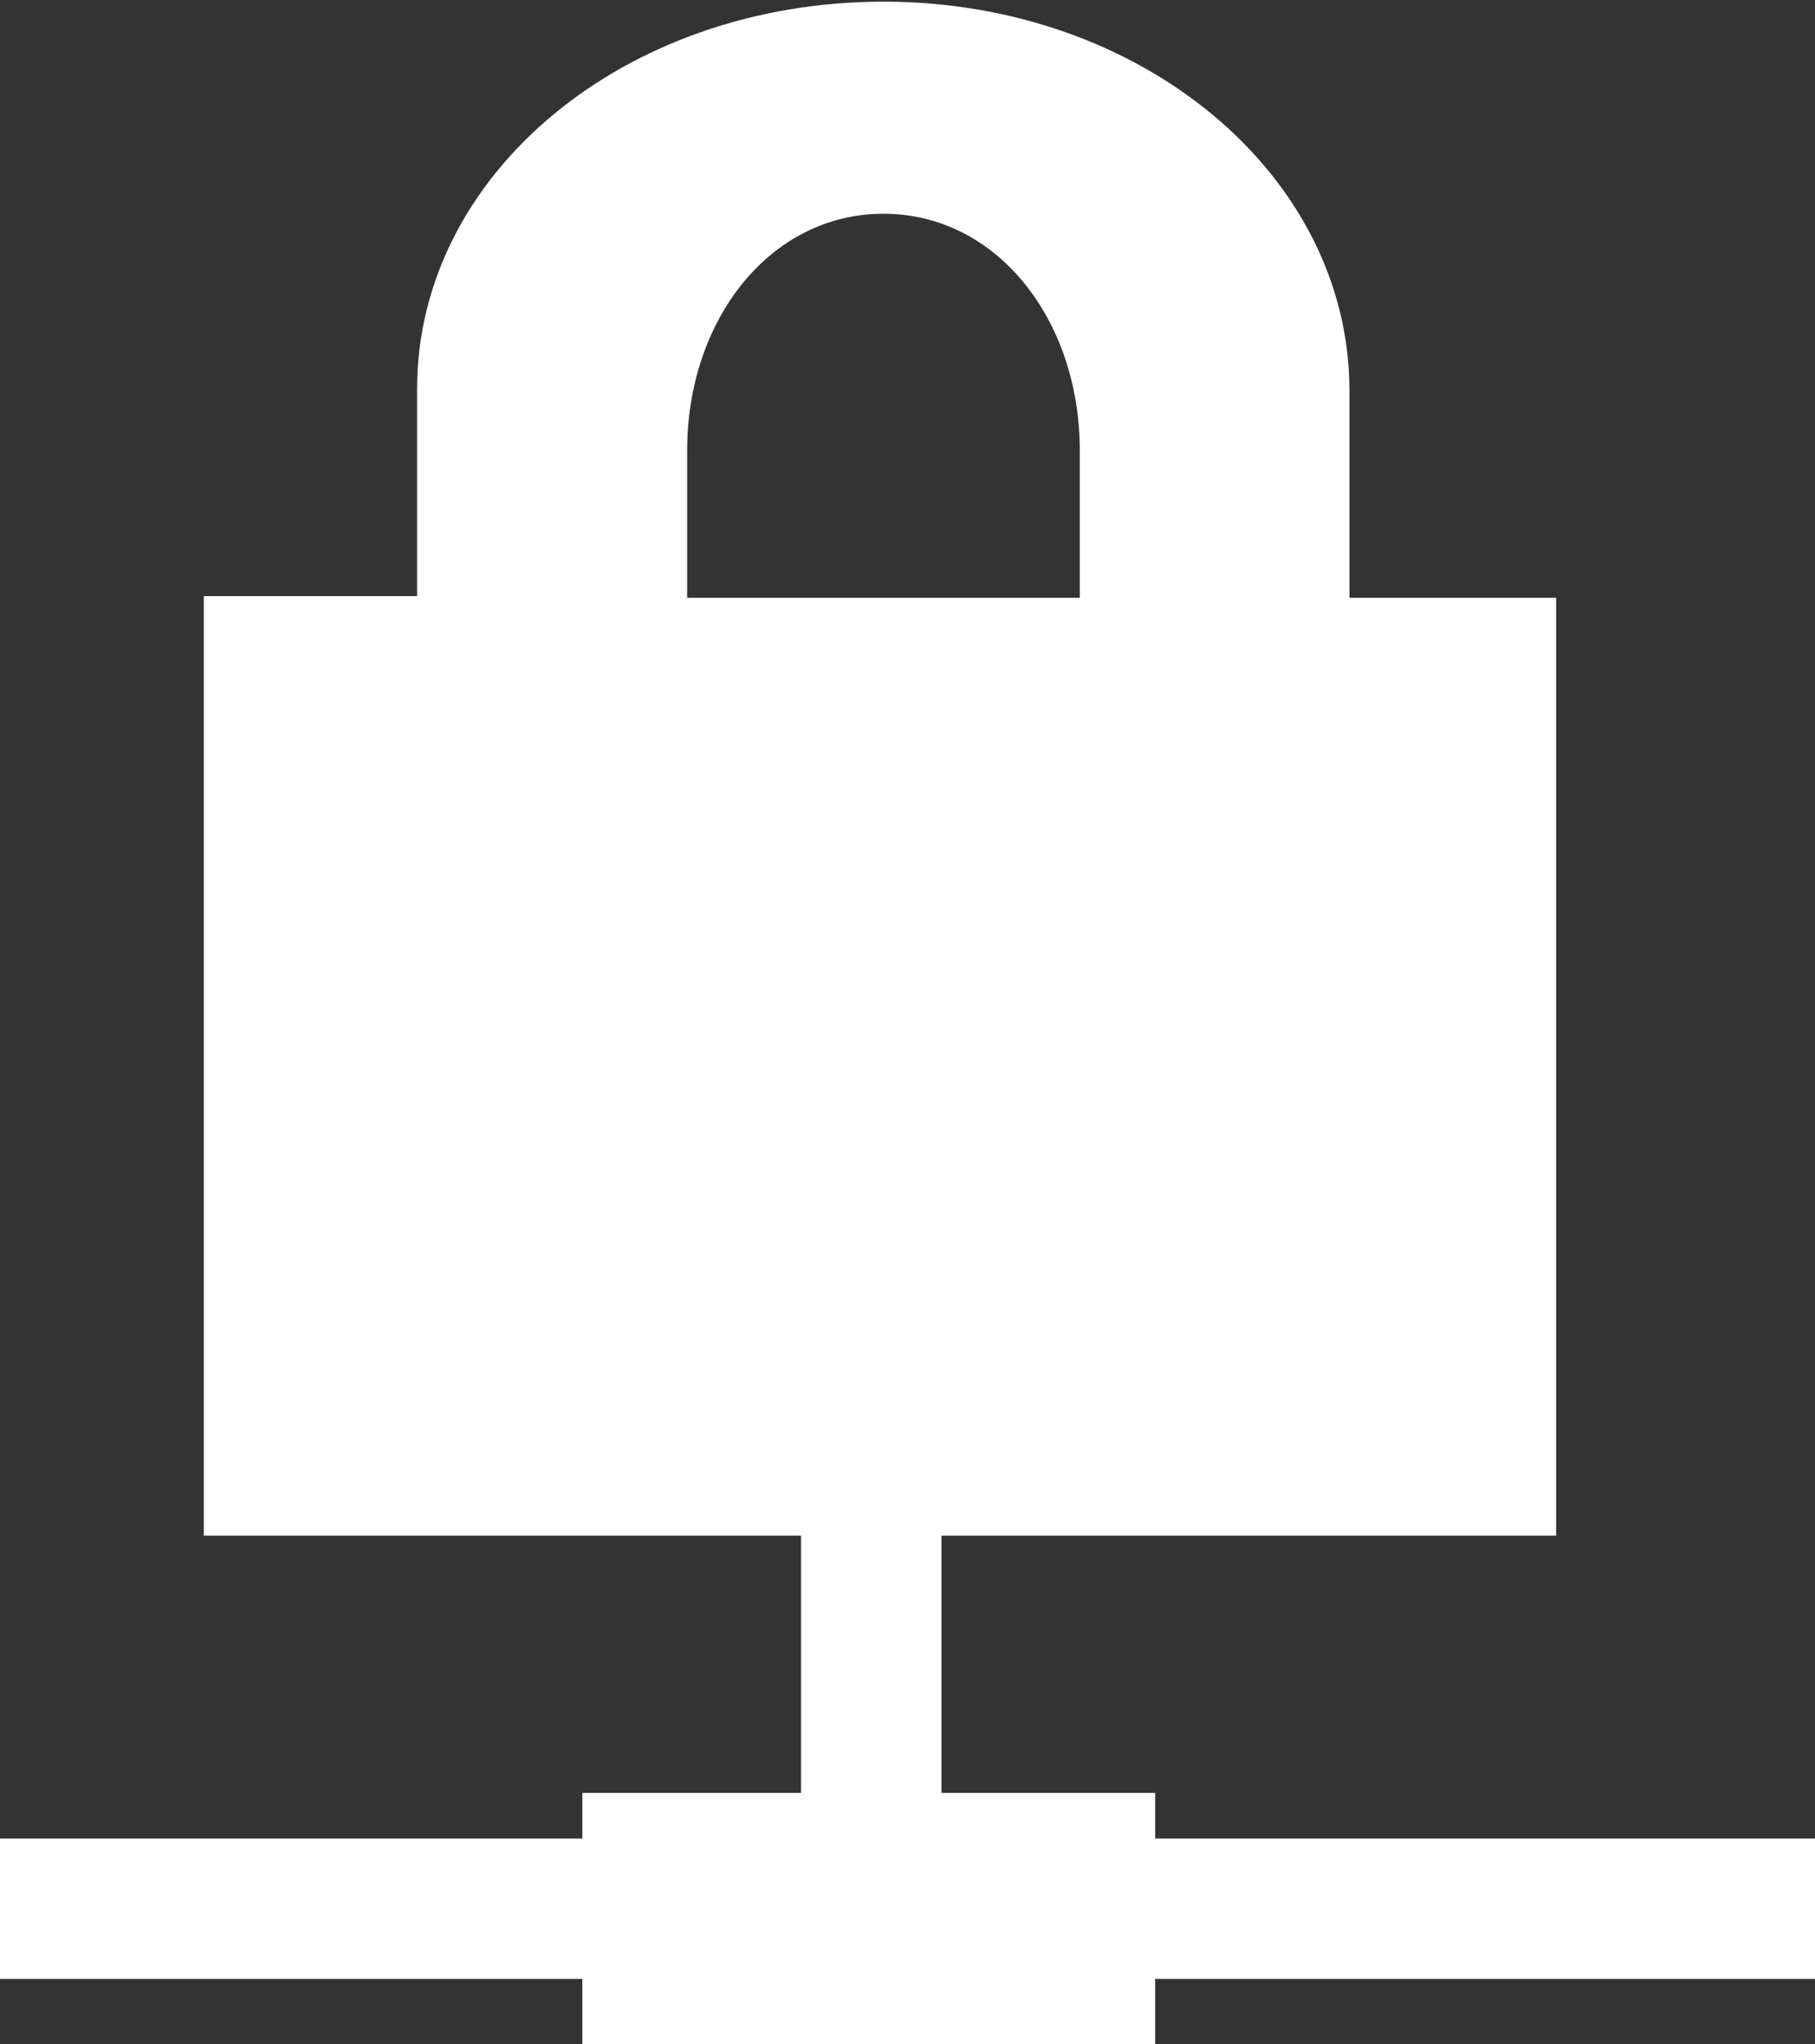
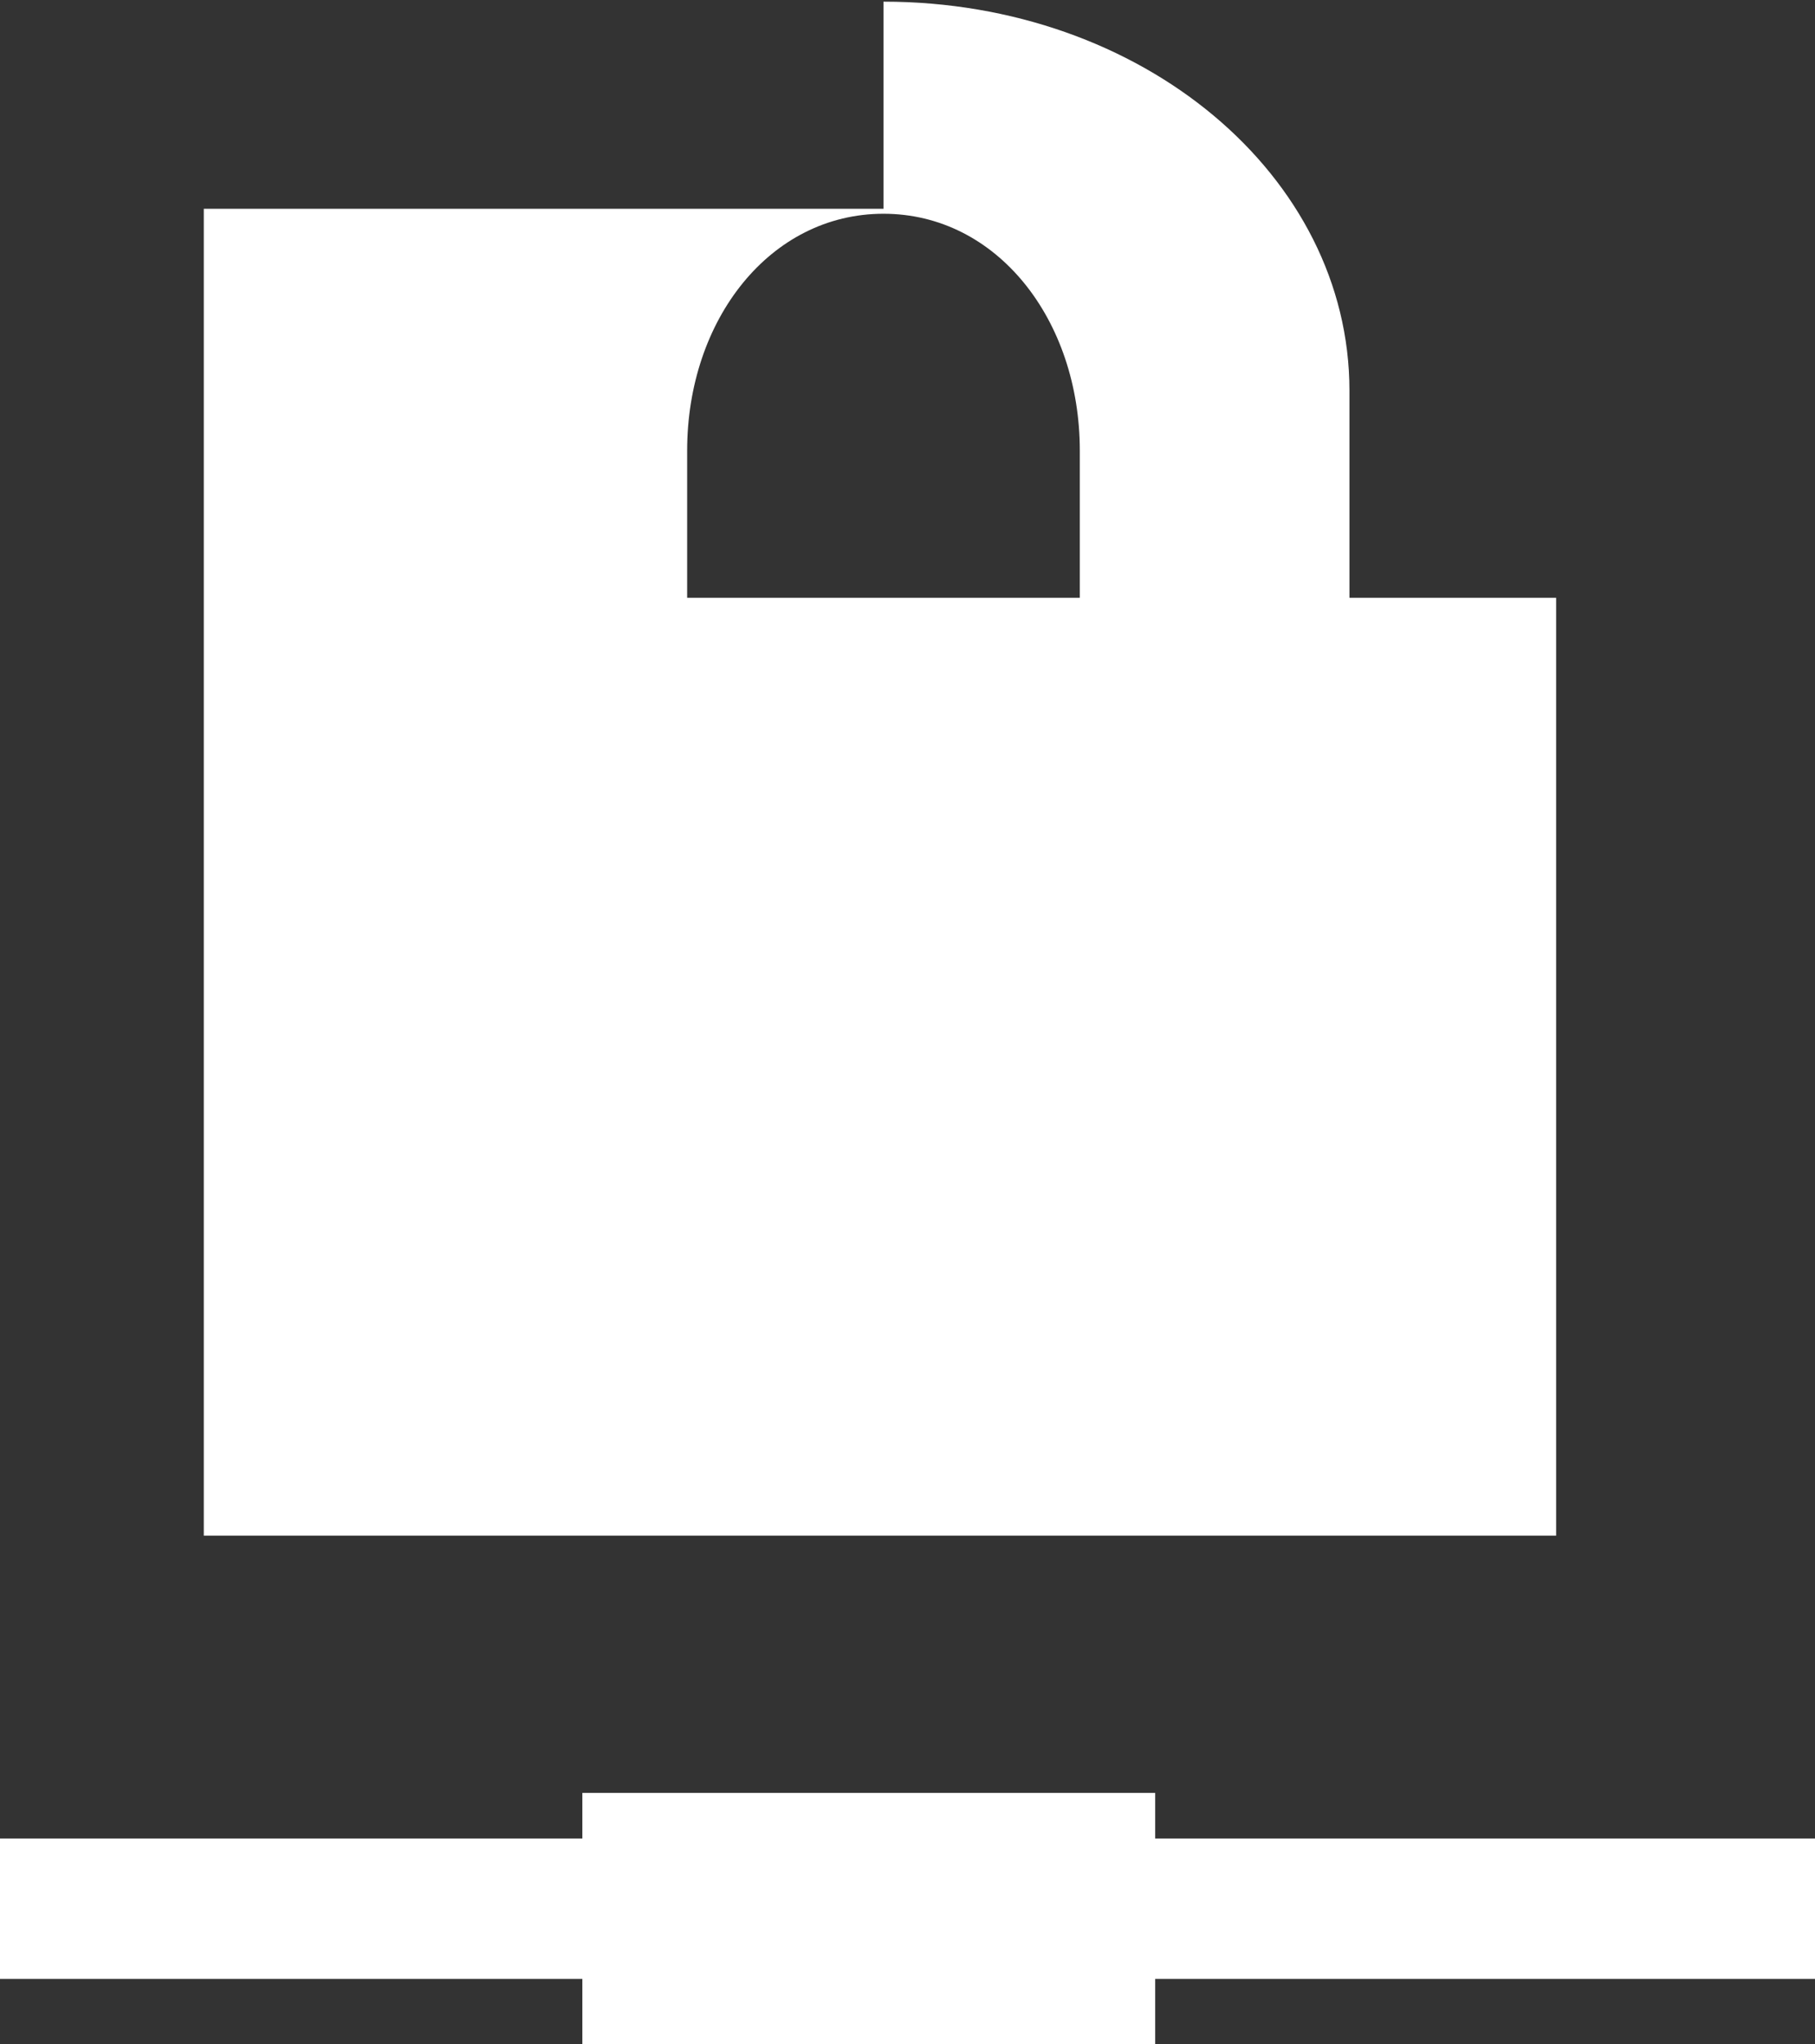
<svg xmlns="http://www.w3.org/2000/svg" viewBox="0 0 43.82 49.35">
  <rect x="0" y="0" width="43.82" height="49.35" fill="#333333" stroke="none" />
  <title>risk</title>
  <g id="Layer_2" data-name="Layer 2">
    <g id="Layer_1-2" data-name="Layer 1">
      <rect y="44.38" width="43.82" height="3.39" style="fill:#fff" />
-       <rect x="19.34" y="29.73" width="3.39" height="18.04" style="fill:#fff" />
      <rect x="14.06" y="43.28" width="13.83" height="6.07" style="fill:#fff" />
-       <path d="M32.58,14.43v-5c0-5.19-5-9.39-11.25-9.39S10.07,4.2,10.07,9.39v5H4.92V37.07H37.57V14.43Zm-6.51,0H16.59V10.88c0-3.16,2-5.72,4.74-5.72s4.74,2.56,4.74,5.72Z" style="fill:#fff" />
+       <path d="M32.58,14.43v-5c0-5.19-5-9.39-11.25-9.39v5H4.92V37.07H37.57V14.43Zm-6.51,0H16.59V10.88c0-3.16,2-5.72,4.74-5.72s4.74,2.56,4.74,5.72Z" style="fill:#fff" />
    </g>
  </g>
</svg>